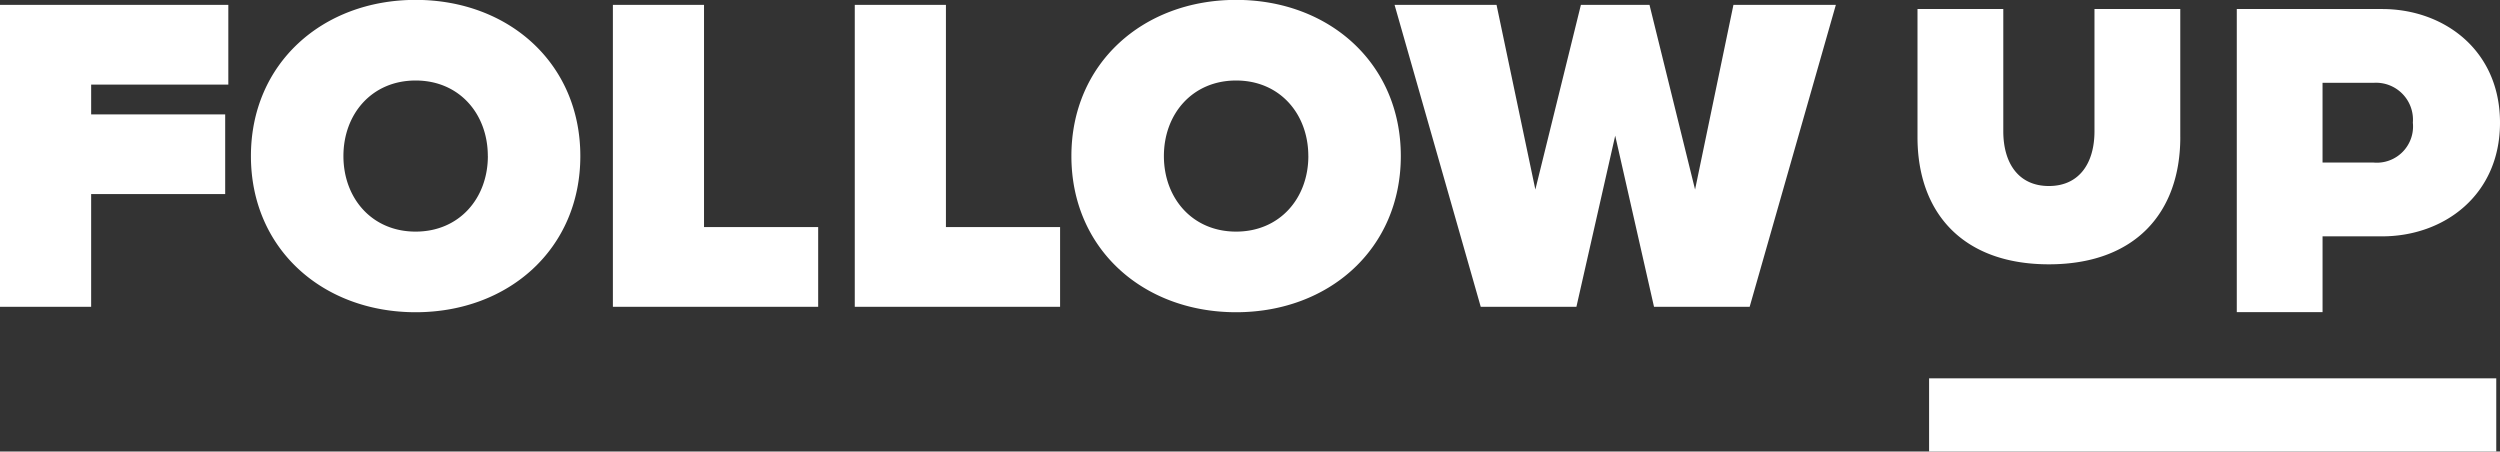
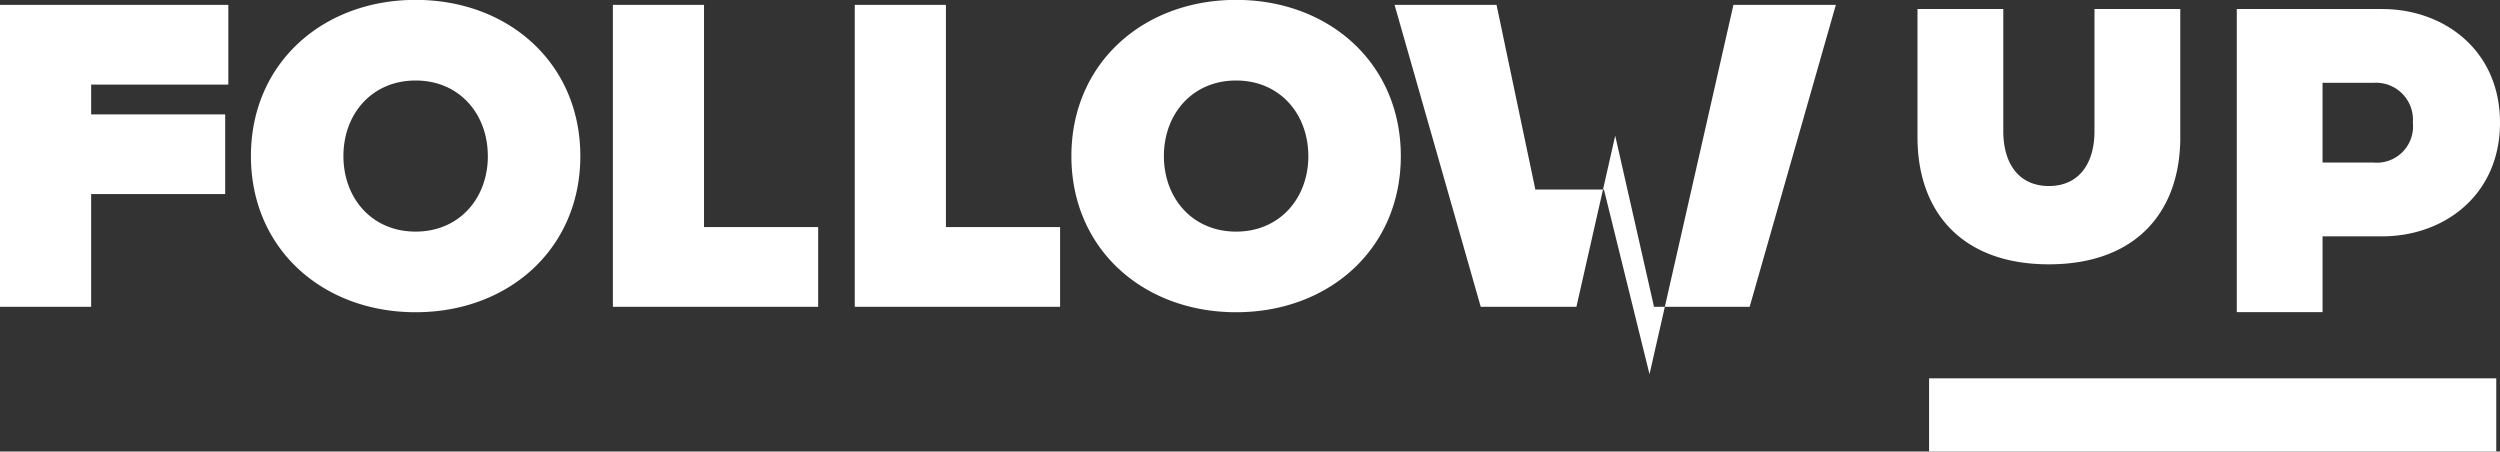
<svg xmlns="http://www.w3.org/2000/svg" width="227" height="41" viewBox="0 0 227 41">
  <rect x="0" y="0" width="227" height="41" fill="#333333" stroke="none" />
  <defs>
    <style>.cls-1{fill:#fff;fill-rule:evenodd}</style>
  </defs>
-   <path id="folluw-up" class="cls-1" d="M0 27.86V.44h20.732v7.24H8.277v2.71h12.17v7.23H8.276v10.24H0zm22.784-13.69c0-8.42 6.514-14.18 14.955-14.18s14.955 5.76 14.955 14.18S46.18 28.35 37.74 28.35 22.784 22.6 22.784 14.17zm21.51 0c0-3.82-2.58-6.86-6.555-6.86s-6.556 3.04-6.556 6.86 2.58 6.86 6.555 6.86 6.56-3.04 6.56-6.86zM55.65 27.86V.44h8.275v20.18H74.29v7.24H55.65zm21.963 0V.44h8.277v20.18h10.366v7.24H77.614zm19.67-13.69c0-8.42 6.515-14.18 14.956-14.18s14.955 5.76 14.955 14.18-6.516 14.18-14.956 14.18-14.955-5.75-14.955-14.18zm21.512 0c0-3.82-2.583-6.86-6.556-6.86s-6.557 3.04-6.557 6.86 2.582 6.86 6.556 6.86 6.56-3.04 6.56-6.86zm31.39 13.69l-3.524-15.54-3.523 15.54h-8.686L126.626.44h9.26l3.524 16.77L143.546.44h6.228l4.138 16.77L157.396.44h9.3l-7.828 27.42h-8.685zm76.476 13.15h-51.5v-6.66h51.5v6.66zm-28.69-28.56c0 6.91-4.143 11.55-11.932 11.55s-11.93-4.64-11.93-11.55V.82h7.79v11.09c0 2.92 1.393 4.98 4.14 4.98s4.14-2.06 4.14-4.98V.82h7.79v11.63zM227 11.14c0 6.58-5.084 10.32-10.7 10.32h-5.412v6.88H203.1V.82h13.2c5.615 0 10.7 3.74 10.7 10.32zm-16.113-3.62v7.24h4.633a3.29 3.29 0 0 0 3.567-3.62 3.355 3.355 0 0 0-3.567-3.62h-4.633z" />
+   <path id="folluw-up" class="cls-1" d="M0 27.86V.44h20.732v7.24H8.277v2.71h12.17v7.23H8.276v10.24H0zm22.784-13.69c0-8.42 6.514-14.18 14.955-14.18s14.955 5.76 14.955 14.18S46.18 28.35 37.74 28.35 22.784 22.6 22.784 14.17zm21.51 0c0-3.82-2.58-6.86-6.555-6.86s-6.556 3.04-6.556 6.86 2.58 6.86 6.555 6.86 6.56-3.04 6.56-6.86zM55.65 27.86V.44h8.275v20.18H74.29v7.24H55.65zm21.963 0V.44h8.277v20.18h10.366v7.24H77.614zm19.67-13.69c0-8.42 6.515-14.18 14.956-14.18s14.955 5.76 14.955 14.18-6.516 14.18-14.956 14.18-14.955-5.75-14.955-14.18zm21.512 0c0-3.82-2.583-6.86-6.556-6.86s-6.557 3.04-6.557 6.86 2.582 6.86 6.556 6.86 6.56-3.04 6.56-6.86zm31.39 13.69l-3.524-15.54-3.523 15.54h-8.686L126.626.44h9.26l3.524 16.77h6.228l4.138 16.77L157.396.44h9.3l-7.828 27.42h-8.685zm76.476 13.15h-51.5v-6.66h51.5v6.66zm-28.69-28.56c0 6.91-4.143 11.55-11.932 11.55s-11.93-4.64-11.93-11.55V.82h7.79v11.09c0 2.92 1.393 4.98 4.14 4.98s4.14-2.06 4.14-4.98V.82h7.79v11.63zM227 11.14c0 6.58-5.084 10.32-10.7 10.32h-5.412v6.88H203.1V.82h13.2c5.615 0 10.7 3.74 10.7 10.32zm-16.113-3.62v7.24h4.633a3.29 3.29 0 0 0 3.567-3.62 3.355 3.355 0 0 0-3.567-3.62h-4.633z" />
</svg>